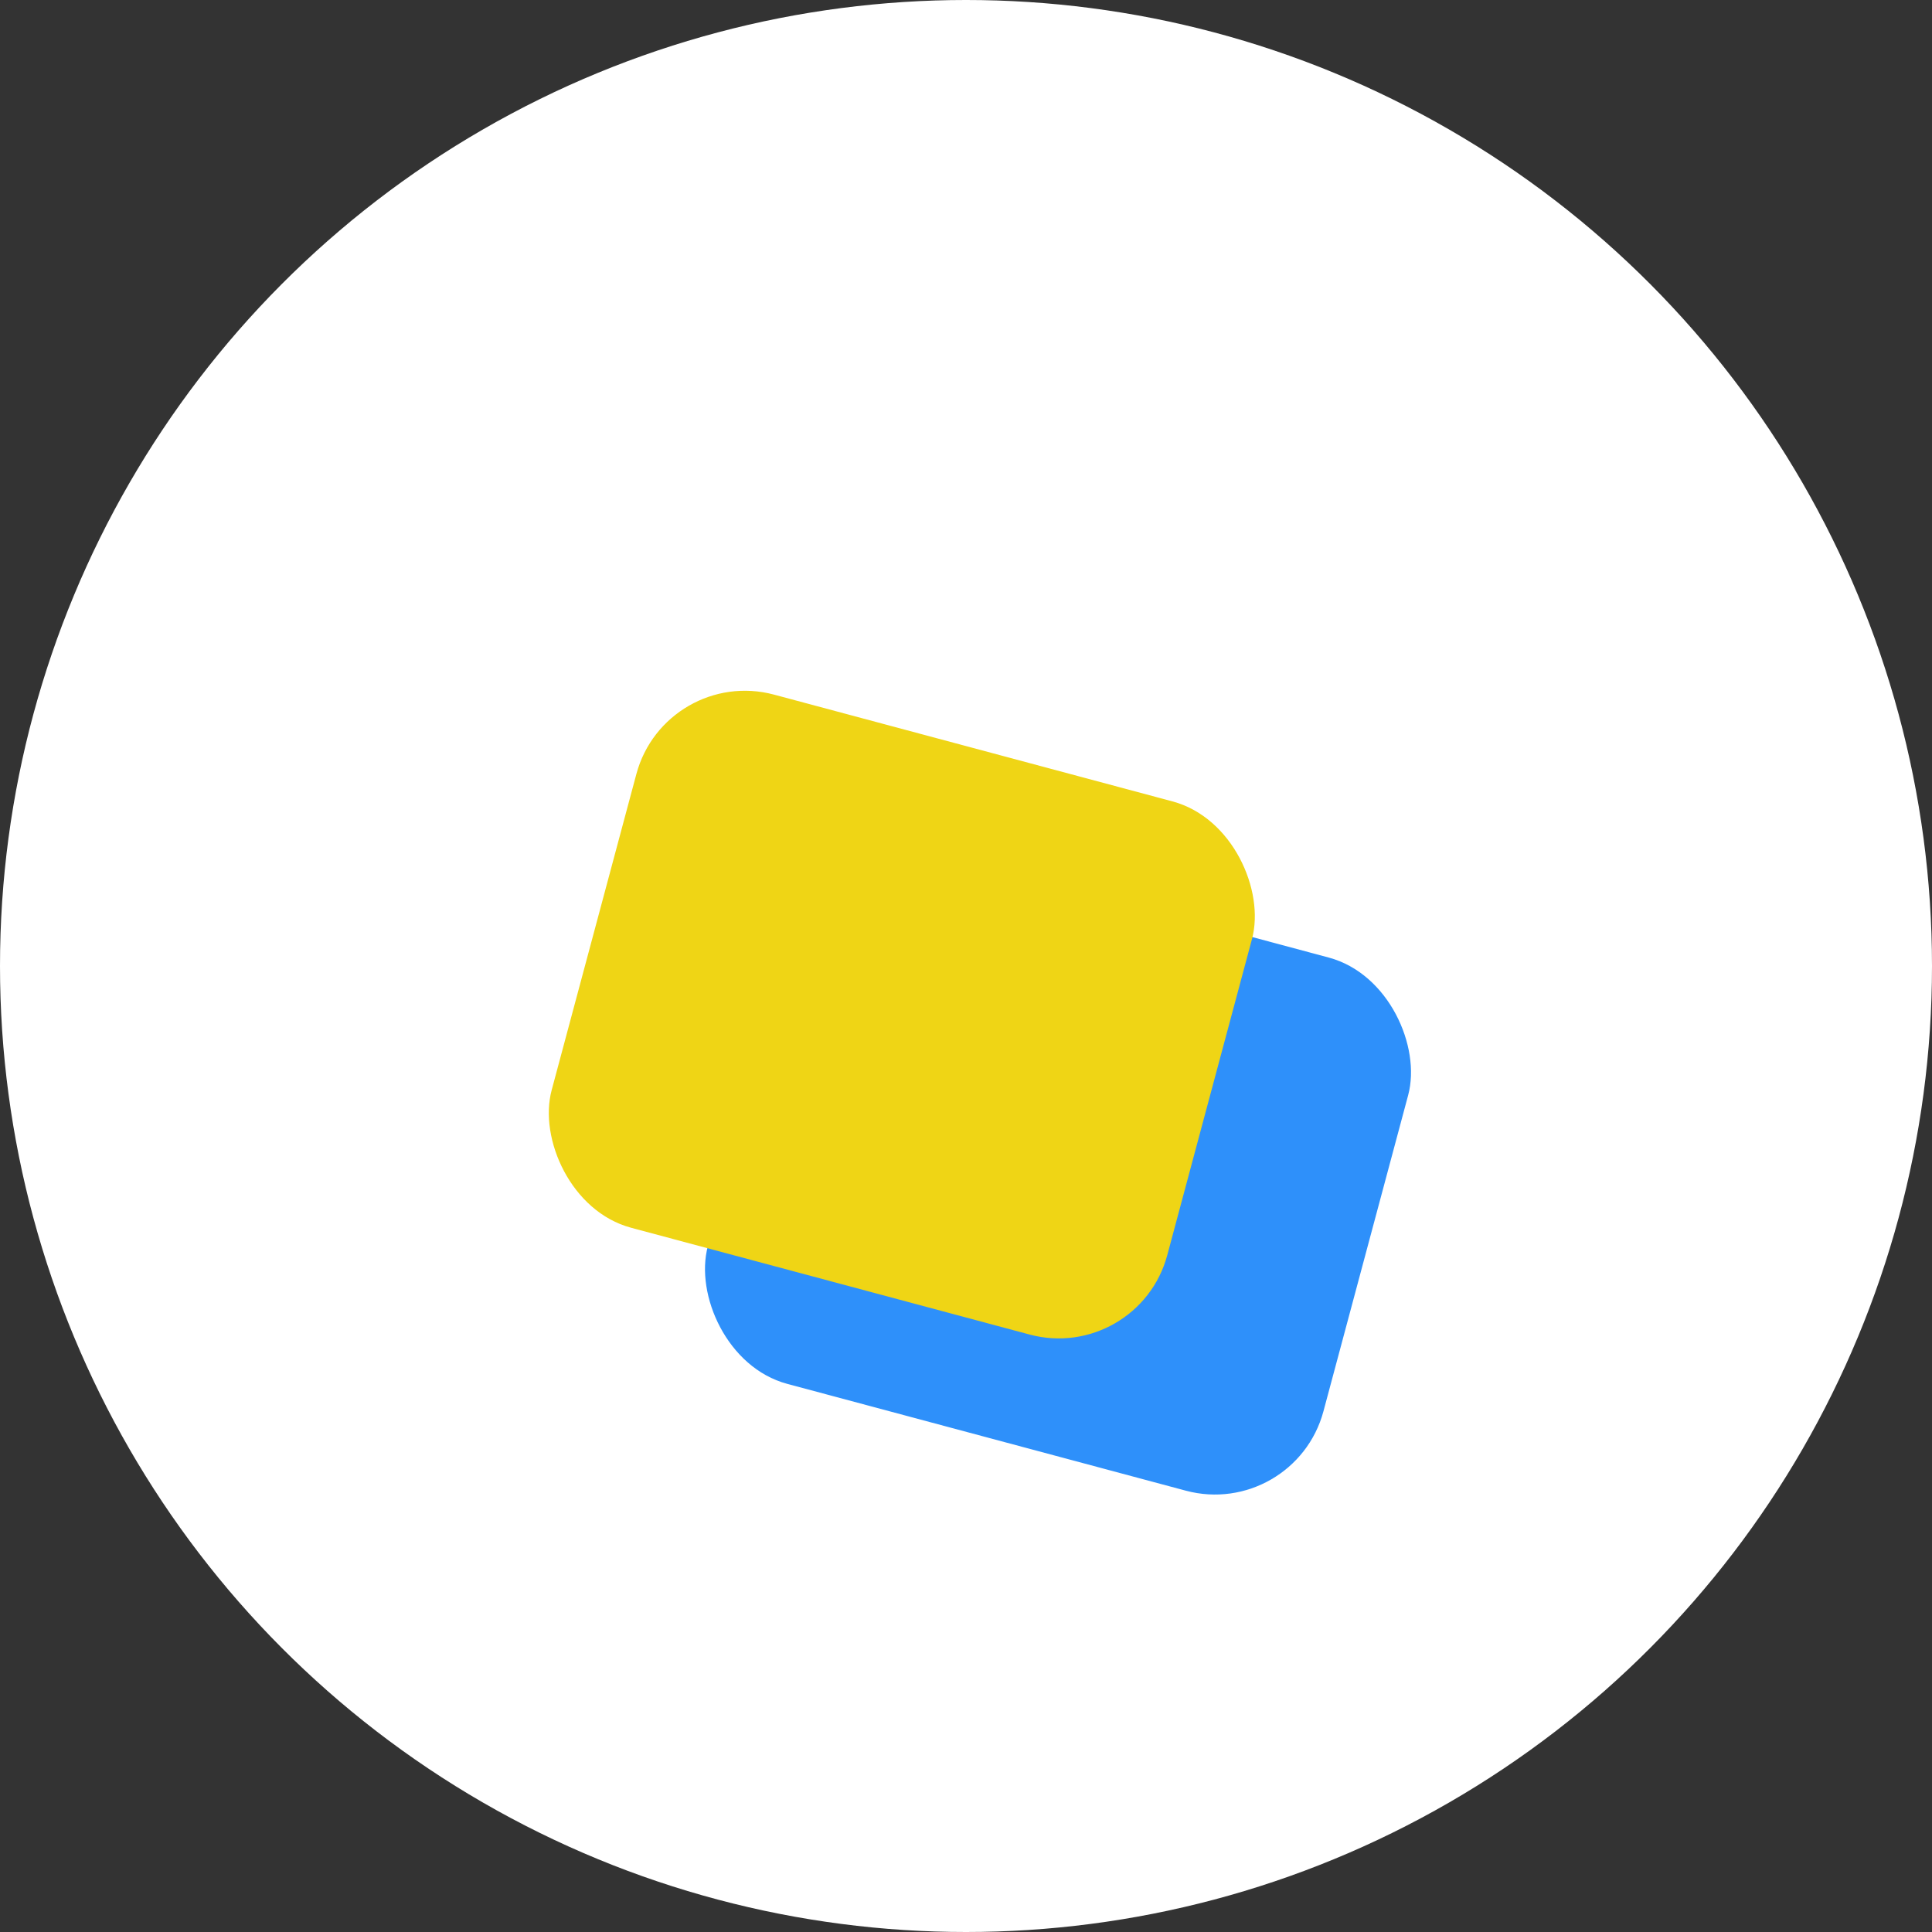
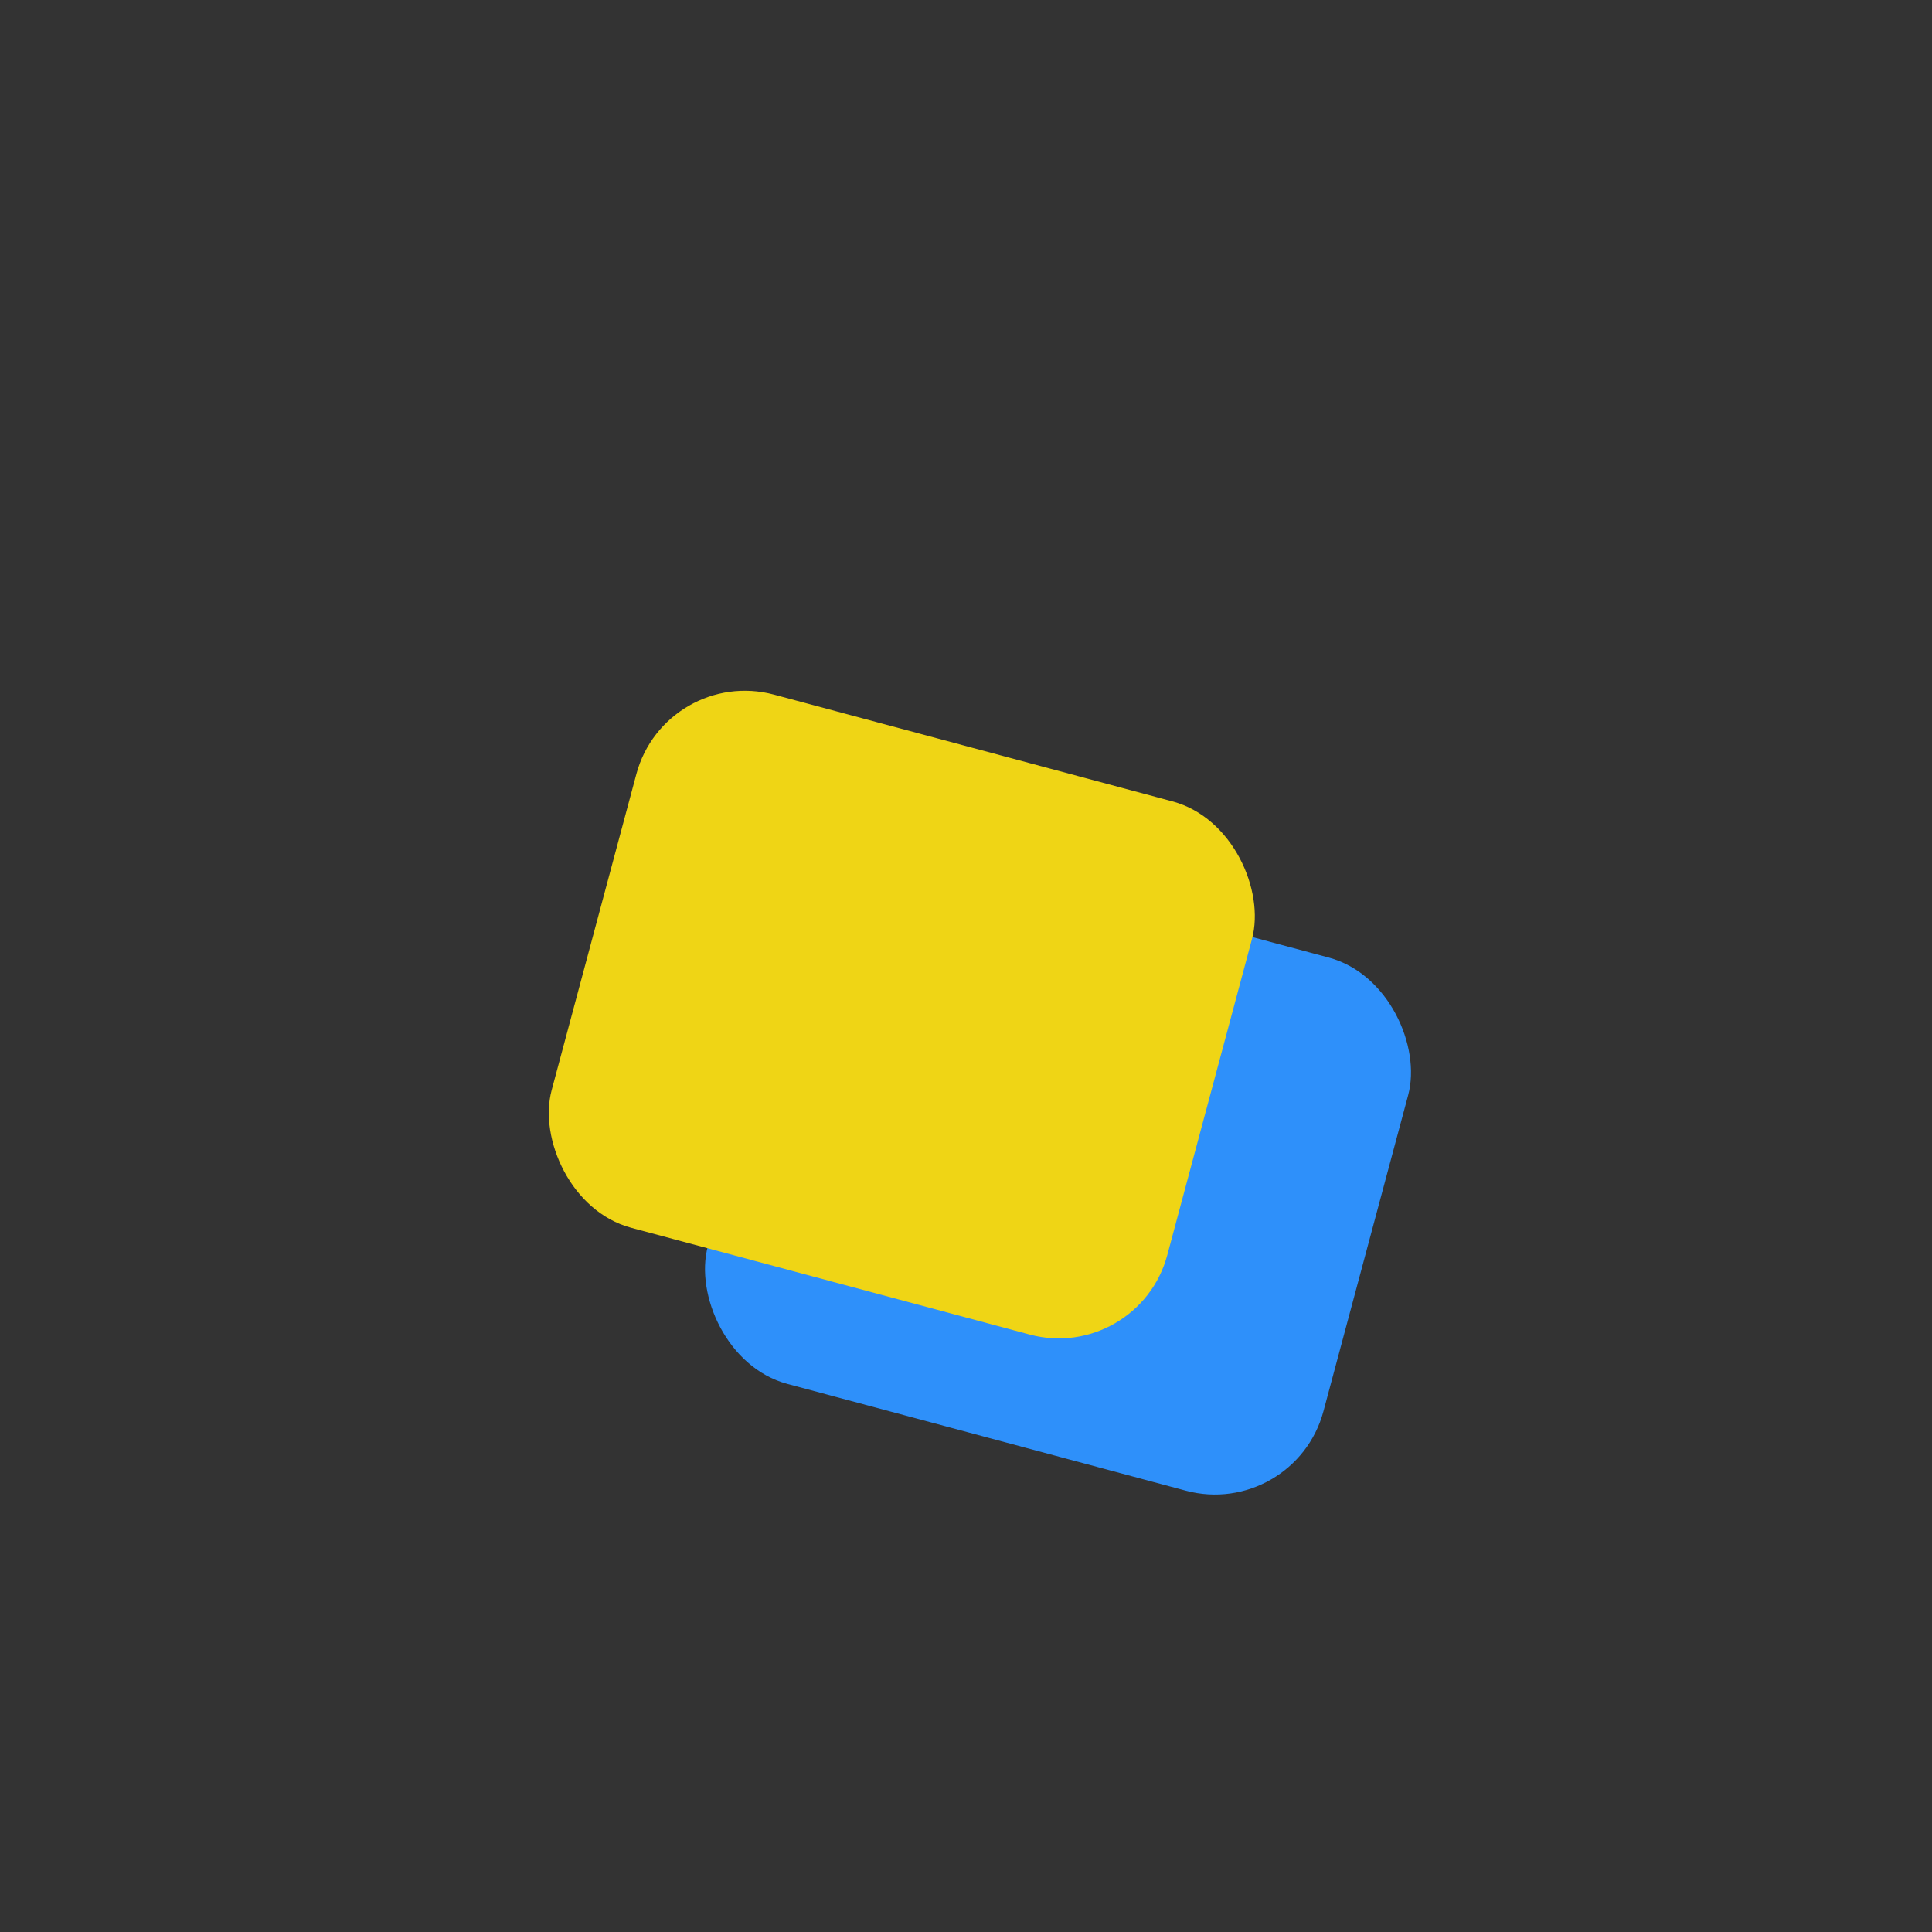
<svg xmlns="http://www.w3.org/2000/svg" width="80" height="80" viewBox="0 0 80 80">
  <rect x="0" y="0" width="80" height="80" fill="#333333" stroke="none" />
  <g id="Group_16864" data-name="Group 16864" transform="translate(15864 -4989)">
-     <circle id="Ellipse_84" data-name="Ellipse 84" cx="40" cy="40" r="40" transform="translate(-15864 4989)" fill="#fff" />
    <rect id="Rectangle_1329" data-name="Rectangle 1329" width="26.391" height="22.855" rx="4.653" transform="translate(-15829.978 5023.023) rotate(15.002)" fill="#2e90fa" />
    <rect id="Rectangle_1330" data-name="Rectangle 1330" width="26.391" height="22.855" rx="4.653" transform="translate(-15836.445 5016.558) rotate(15.002)" fill="#efd515" />
  </g>
</svg>